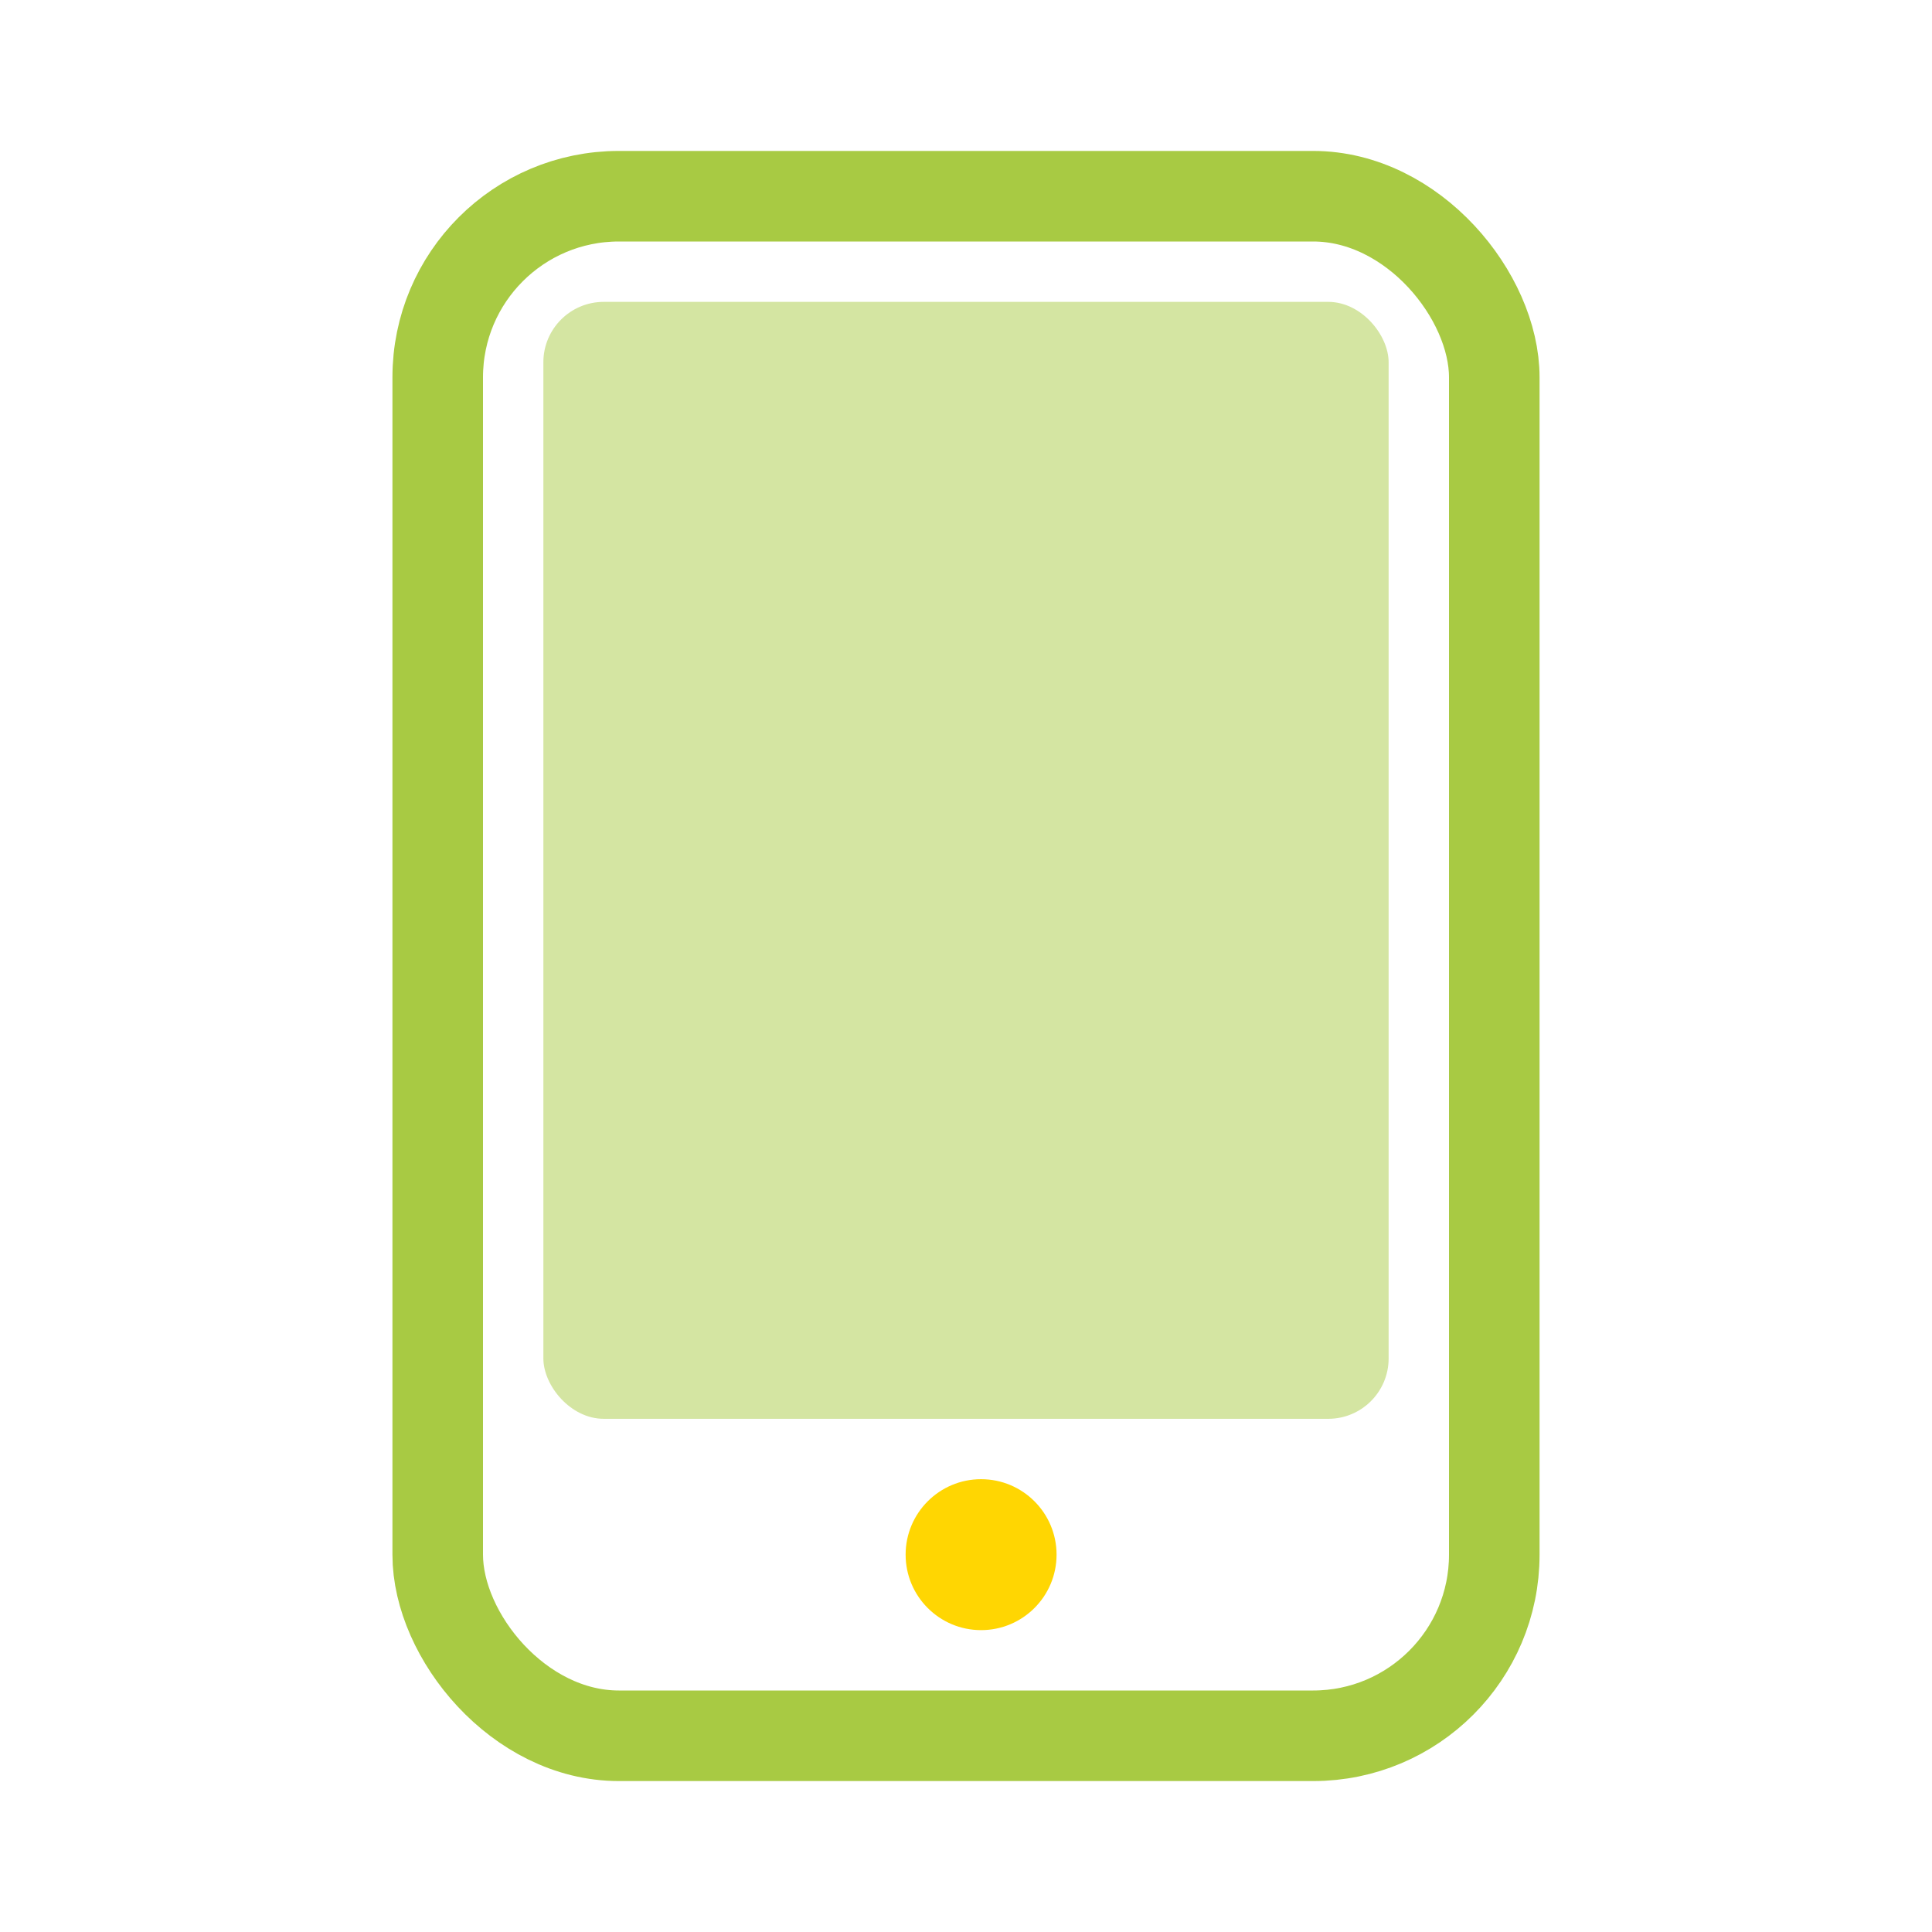
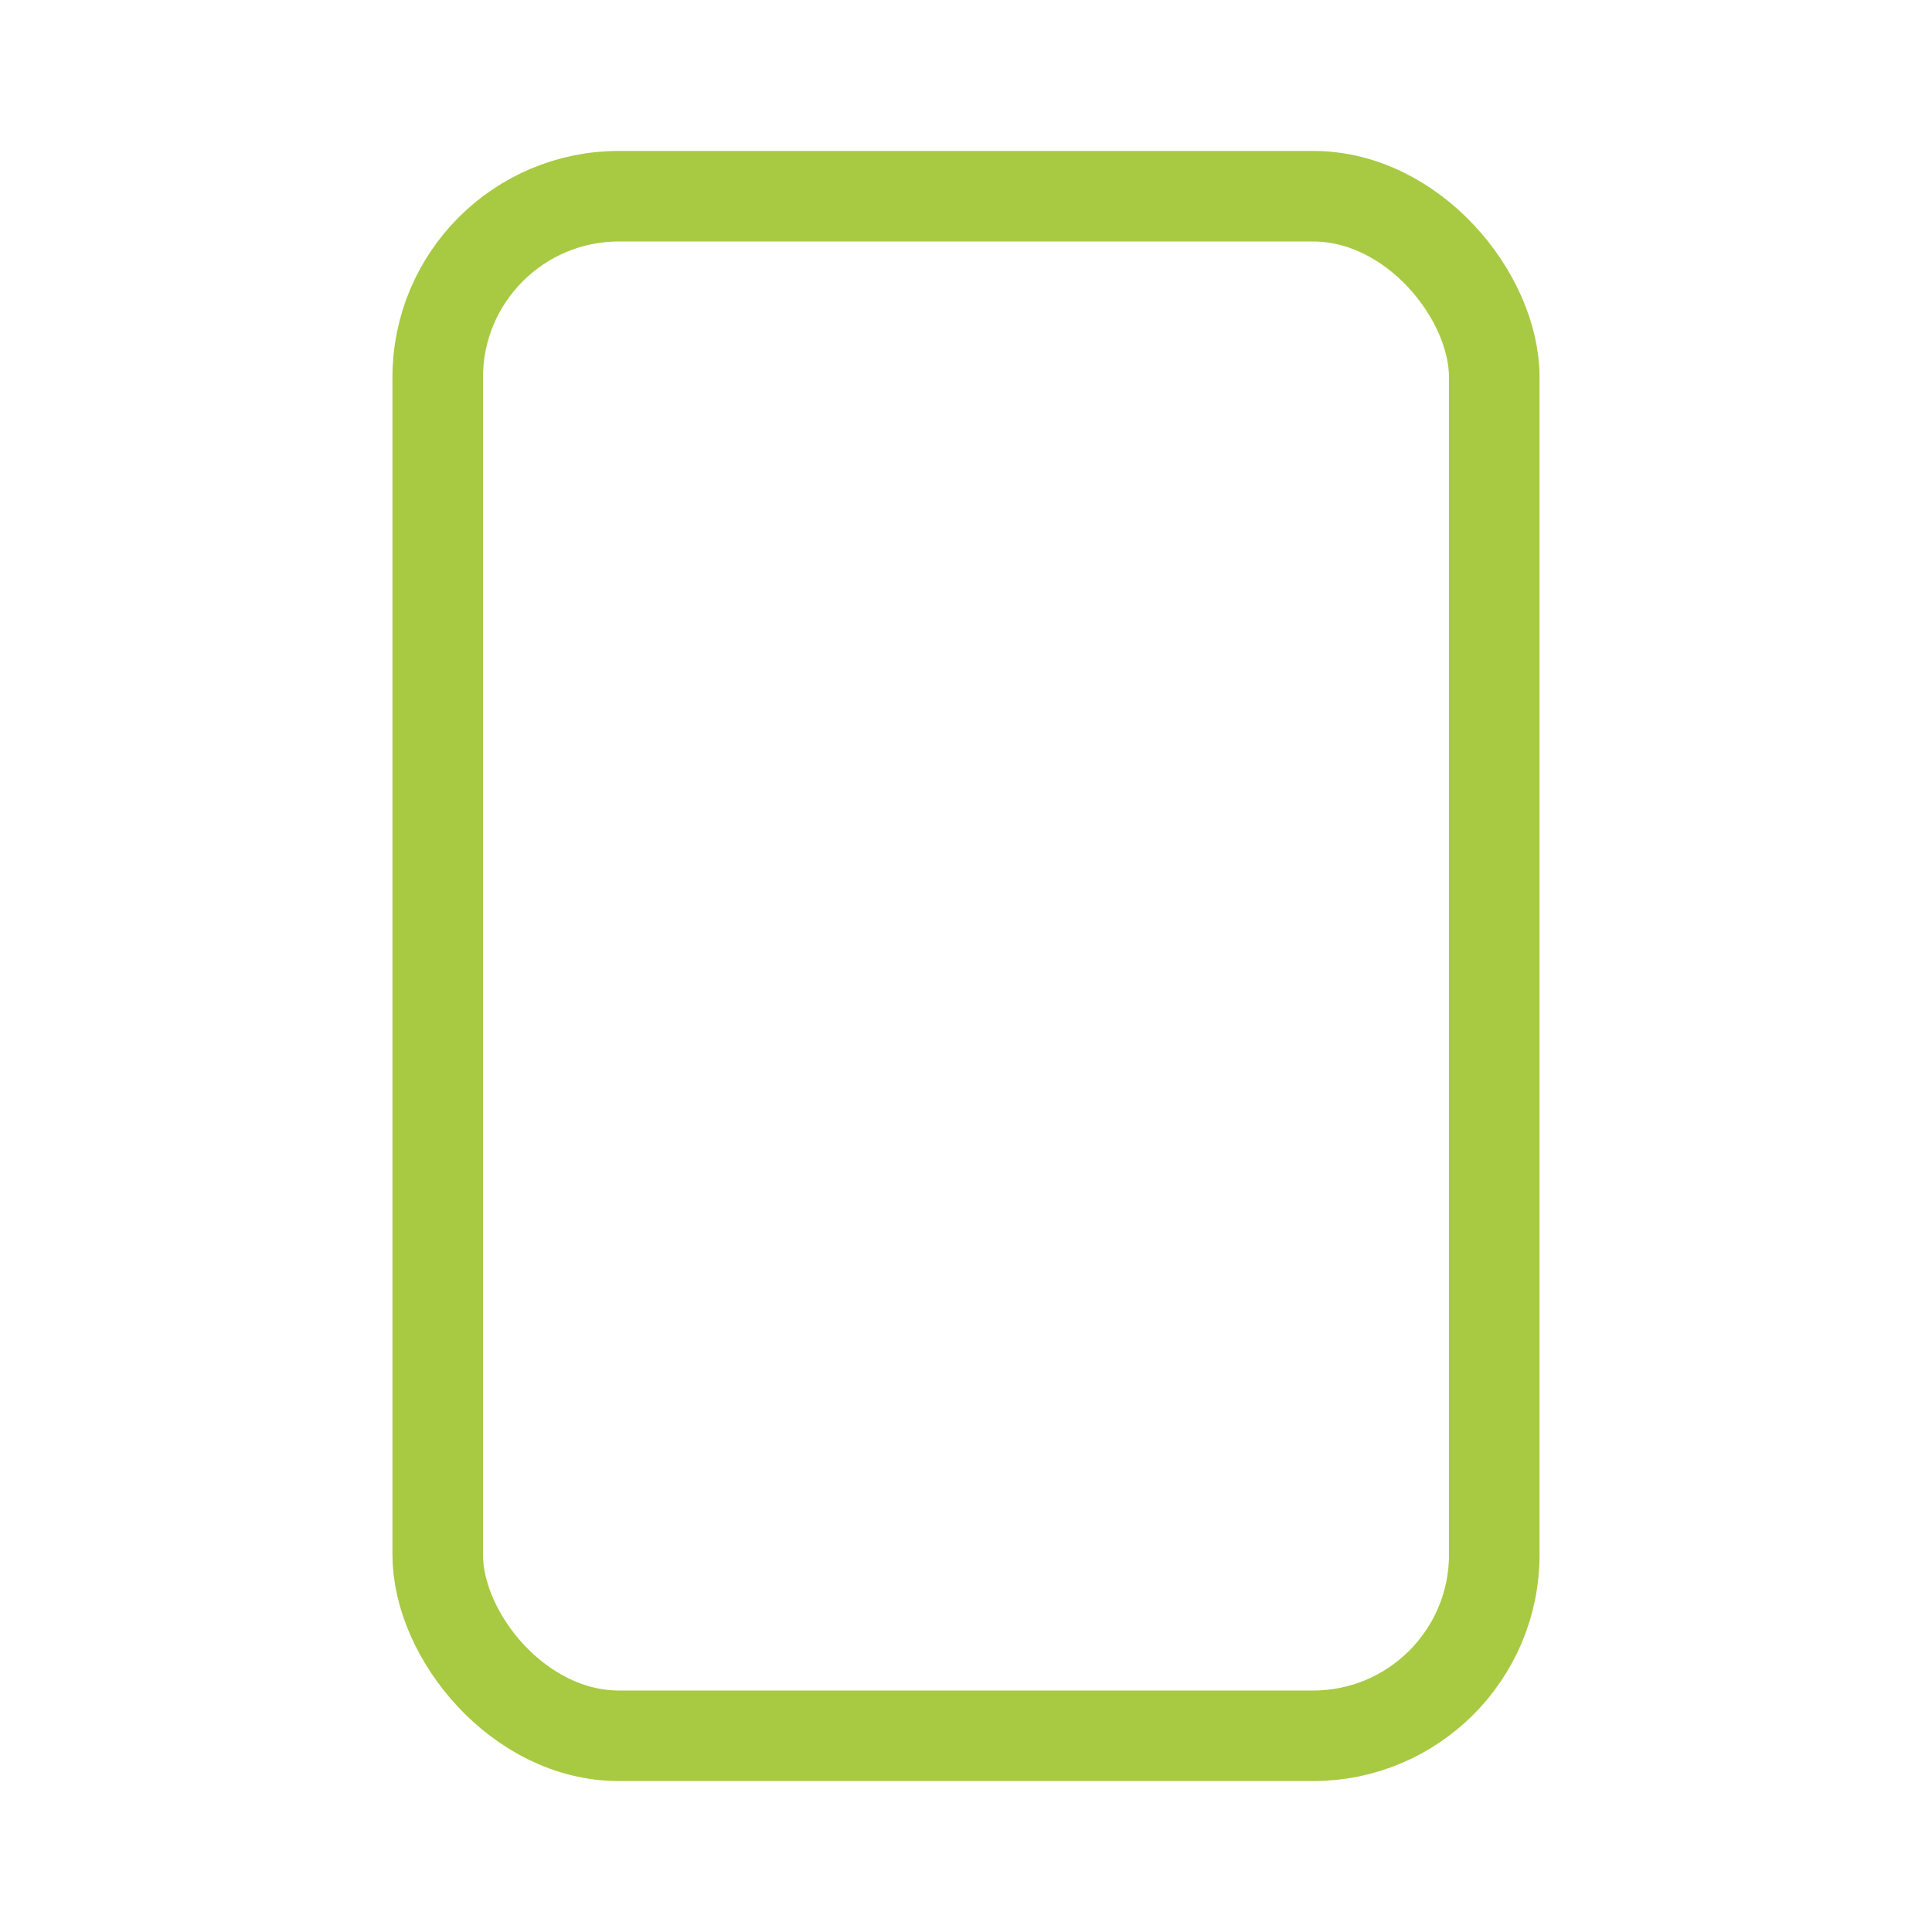
<svg xmlns="http://www.w3.org/2000/svg" width="64" height="64" viewBox="0 0 64 64">
  <g fill="none" fill-rule="evenodd">
-     <path fill="#FFF" d="M0 0h64v64H0z" />
+     <path fill="#FFF" d="M0 0h64v64H0" />
    <rect width="35" height="51" x="14.5" y="6.5" fill="#FFF" stroke="#A8CA43" stroke-width="3" rx="6" />
-     <rect width="28" height="37" x="18" y="10" fill="#A8CA43" fill-opacity=".495" rx="2" />
-     <circle cx="32.5" cy="51.5" r="2.5" fill="#FFD602" />
  </g>
</svg>